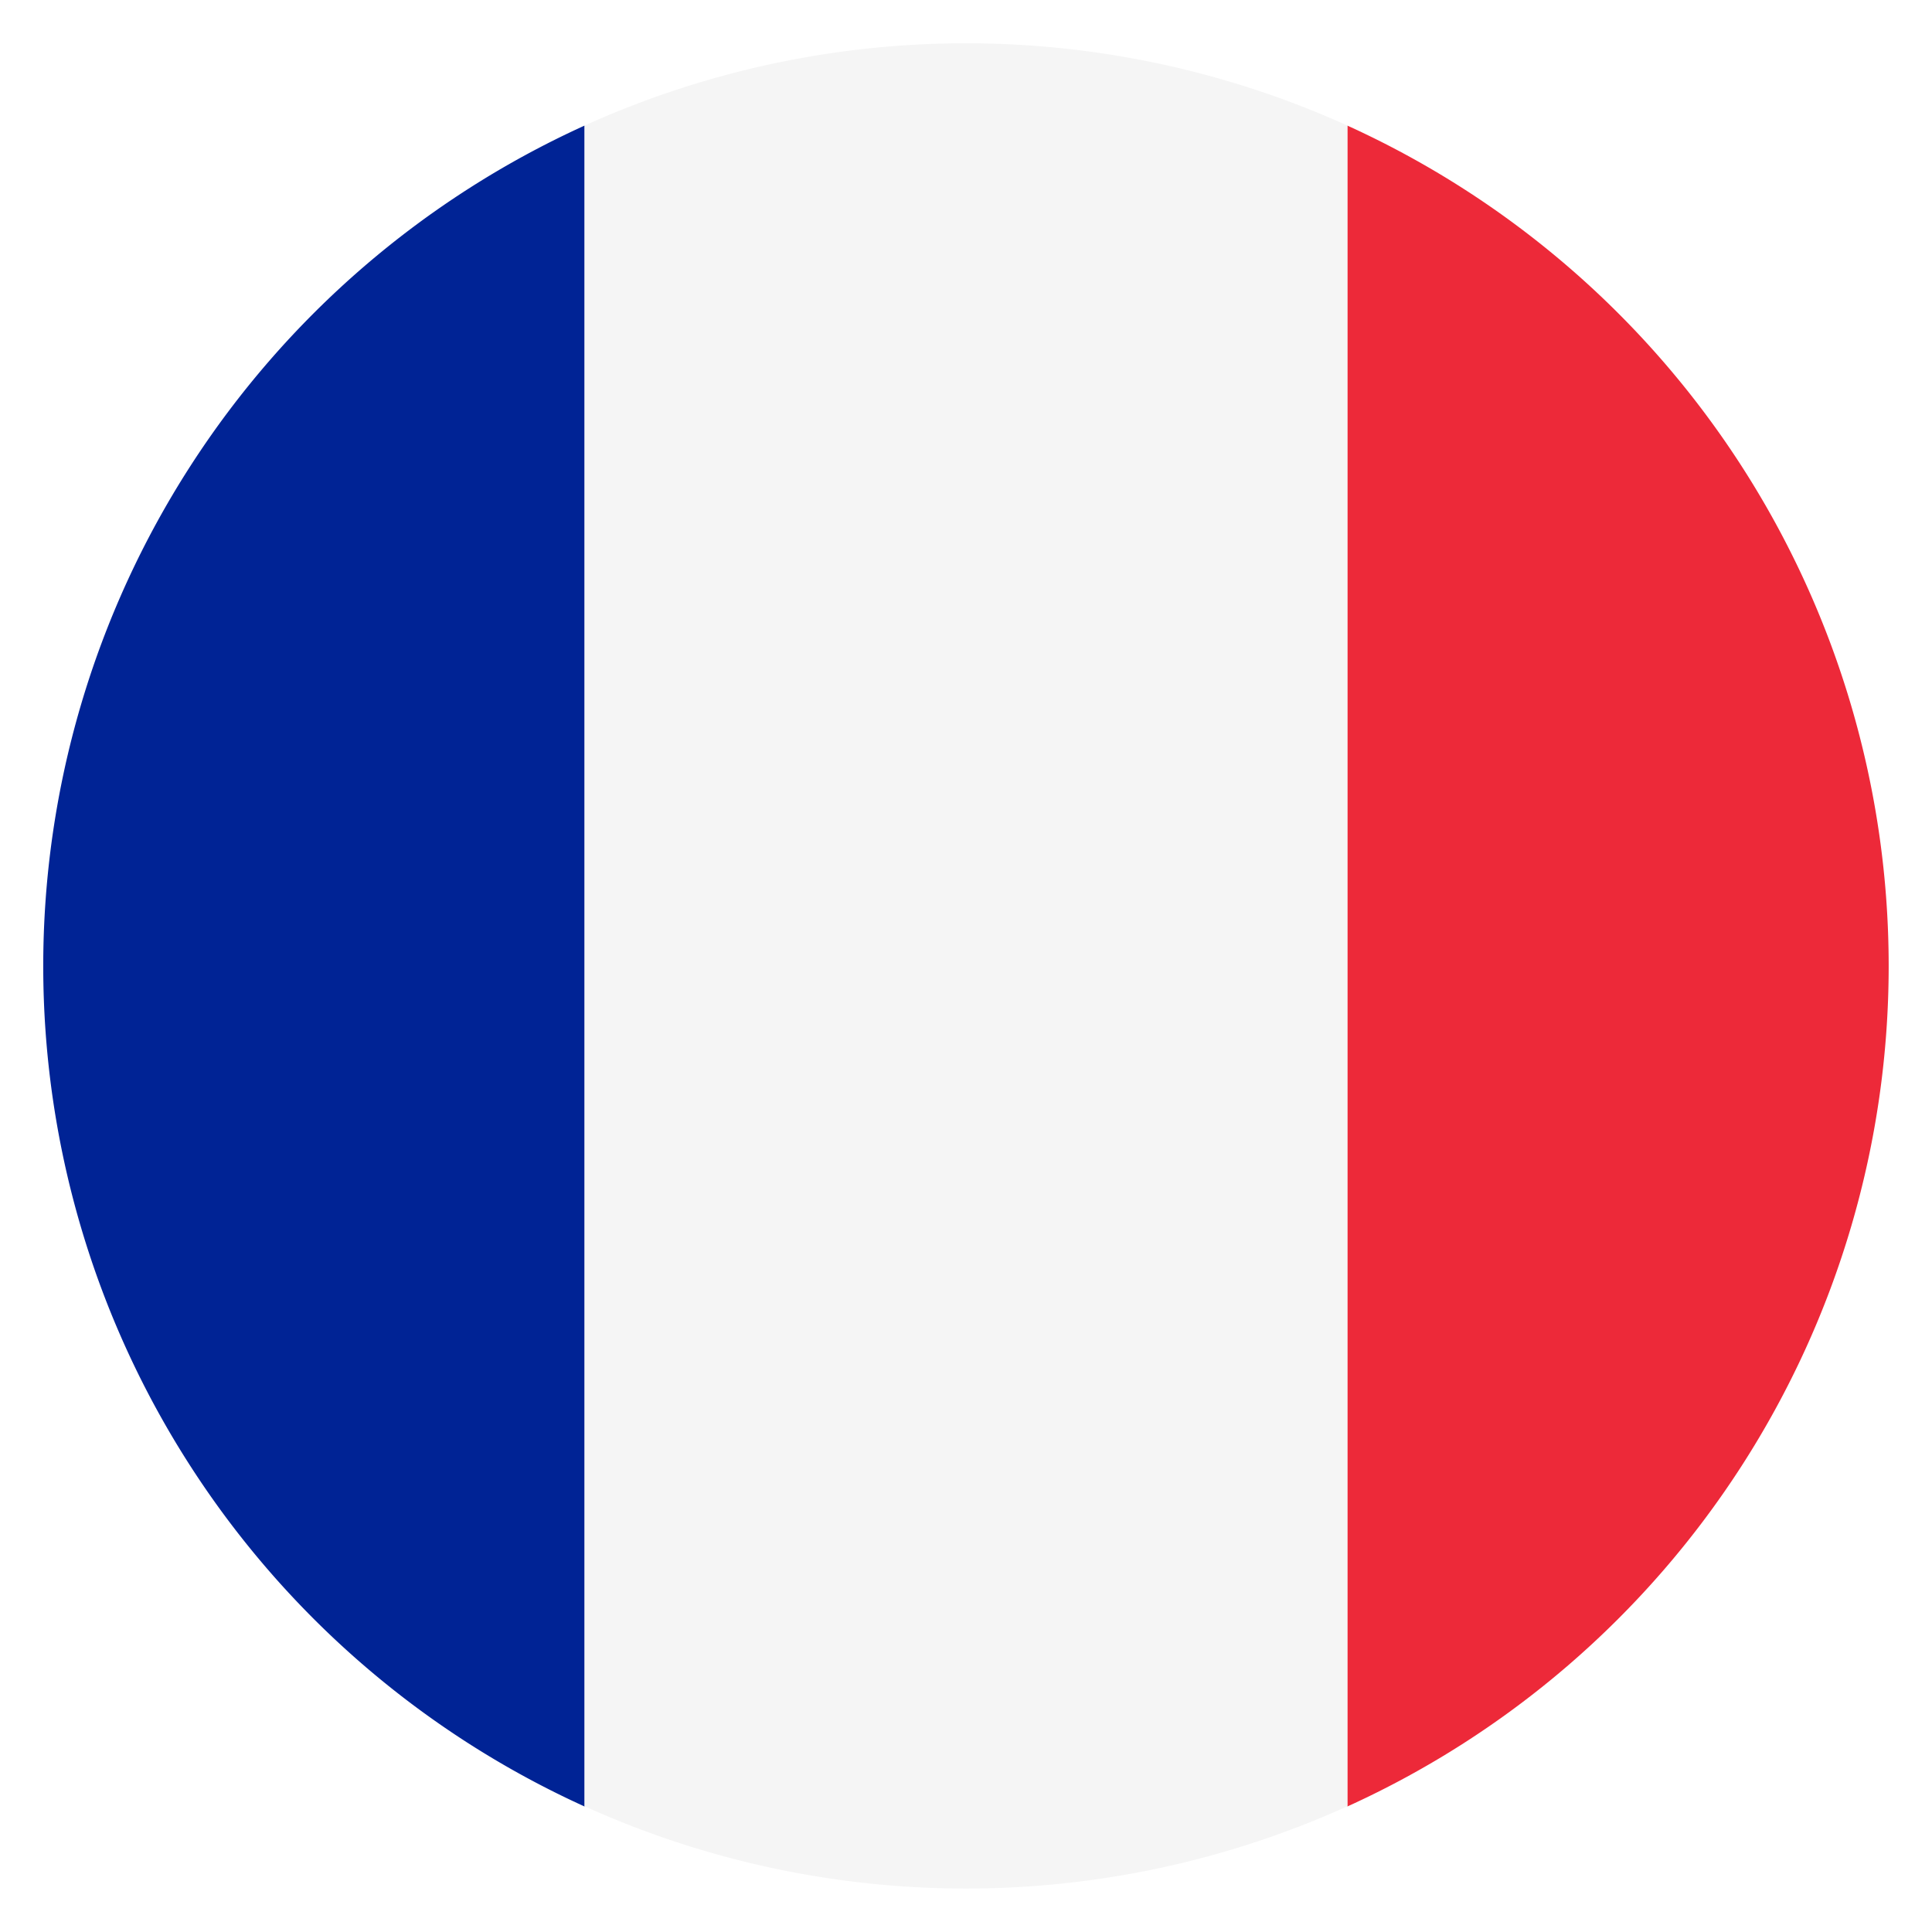
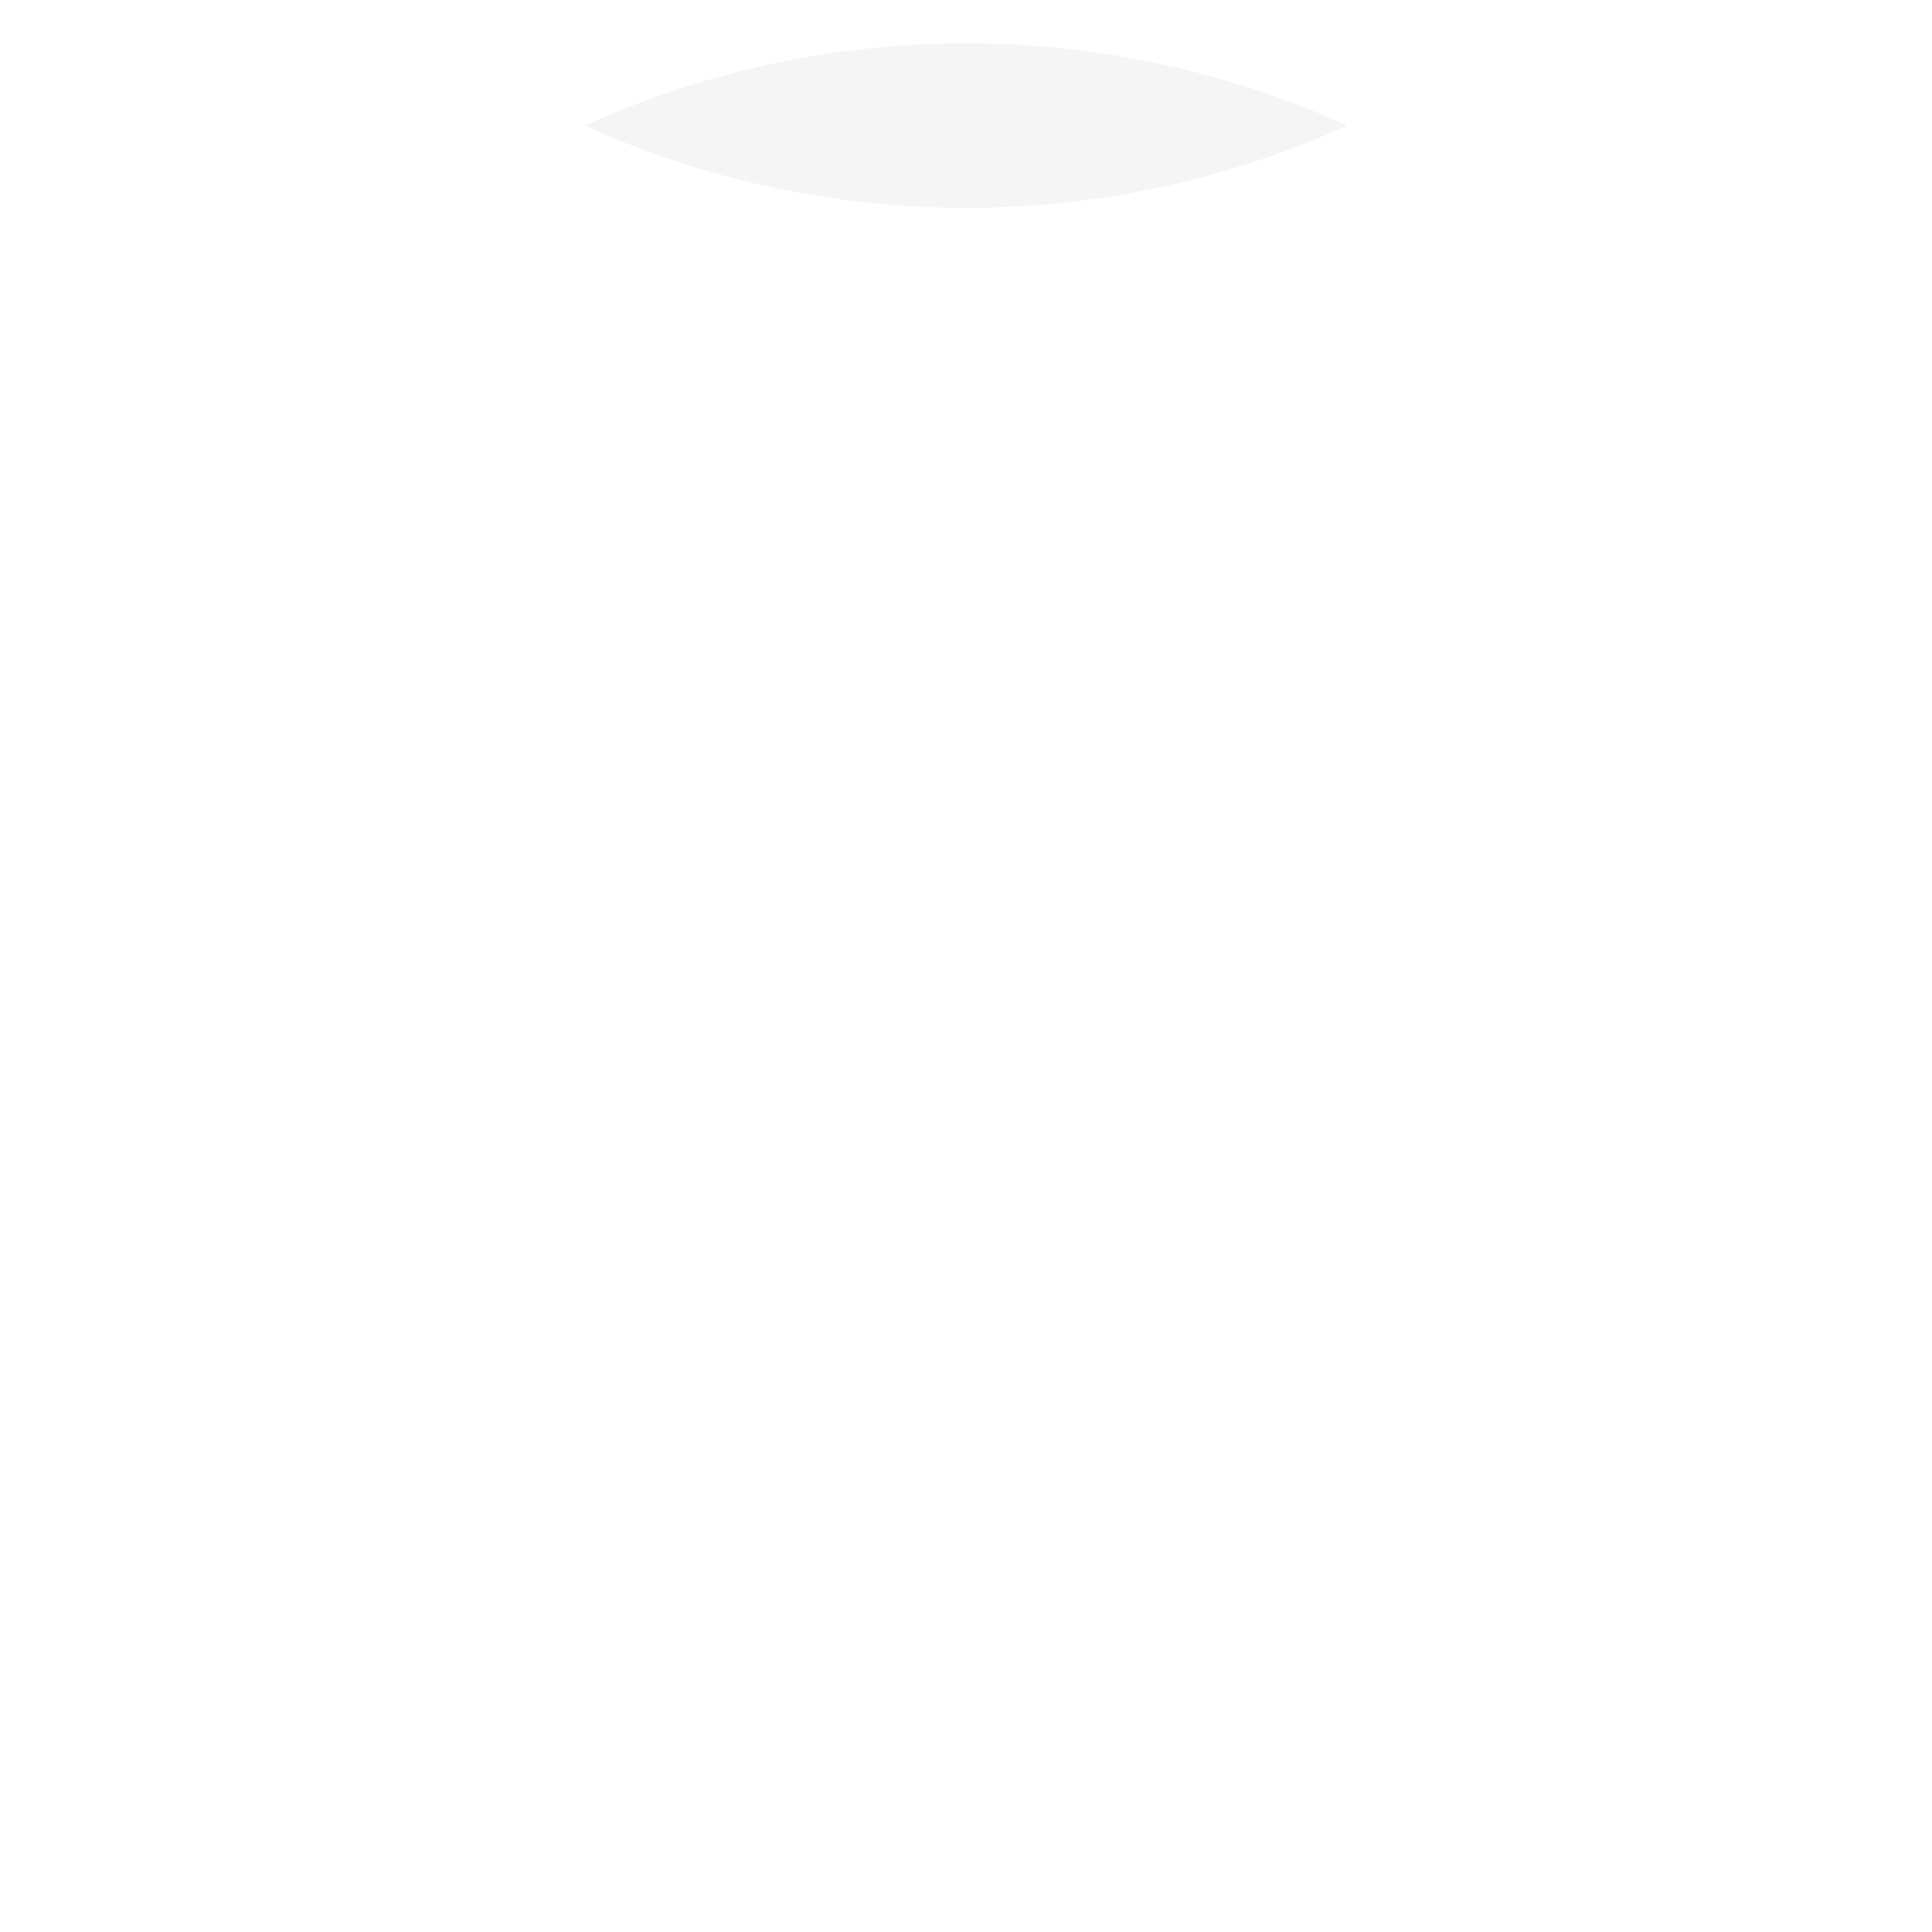
<svg xmlns="http://www.w3.org/2000/svg" width="24" height="24" viewBox="0 0 24 24">
  <defs>
    <clipPath id="clip-path">
      <rect id="Rectangle_616" data-name="Rectangle 616" width="24" height="24" transform="translate(1496.012 11.366)" fill="none" stroke="#707070" stroke-width="1" />
    </clipPath>
  </defs>
  <g id="French" transform="translate(-1496.012 -11.366)" clip-path="url(#clip-path)">
    <g id="Group_8827" data-name="Group 8827" transform="translate(1496.549 11.904)">
      <g id="Group_8827-2" data-name="Group 8827" transform="translate(0 0)">
-         <path id="Path_19640" data-name="Path 19640" d="M361.813,43.71V22.829a11.467,11.467,0,0,1,0,20.881Z" transform="translate(-345.613 -21.807)" fill="#ed2939" fill-rule="evenodd" />
-         <path id="Path_19641" data-name="Path 19641" d="M6.725,22.829V43.71a11.467,11.467,0,0,1,0-20.881Z" transform="translate(0 -21.807)" fill="#002395" fill-rule="evenodd" />
-         <path id="Path_19642" data-name="Path 19642" d="M159.663,1.022V21.9a11.491,11.491,0,0,1-9.476,0V1.022a11.491,11.491,0,0,1,9.476,0Z" transform="translate(-143.462 0)" fill="#f5f5f5" fill-rule="evenodd" />
+         <path id="Path_19642" data-name="Path 19642" d="M159.663,1.022a11.491,11.491,0,0,1-9.476,0V1.022a11.491,11.491,0,0,1,9.476,0Z" transform="translate(-143.462 0)" fill="#f5f5f5" fill-rule="evenodd" />
      </g>
    </g>
  </g>
</svg>